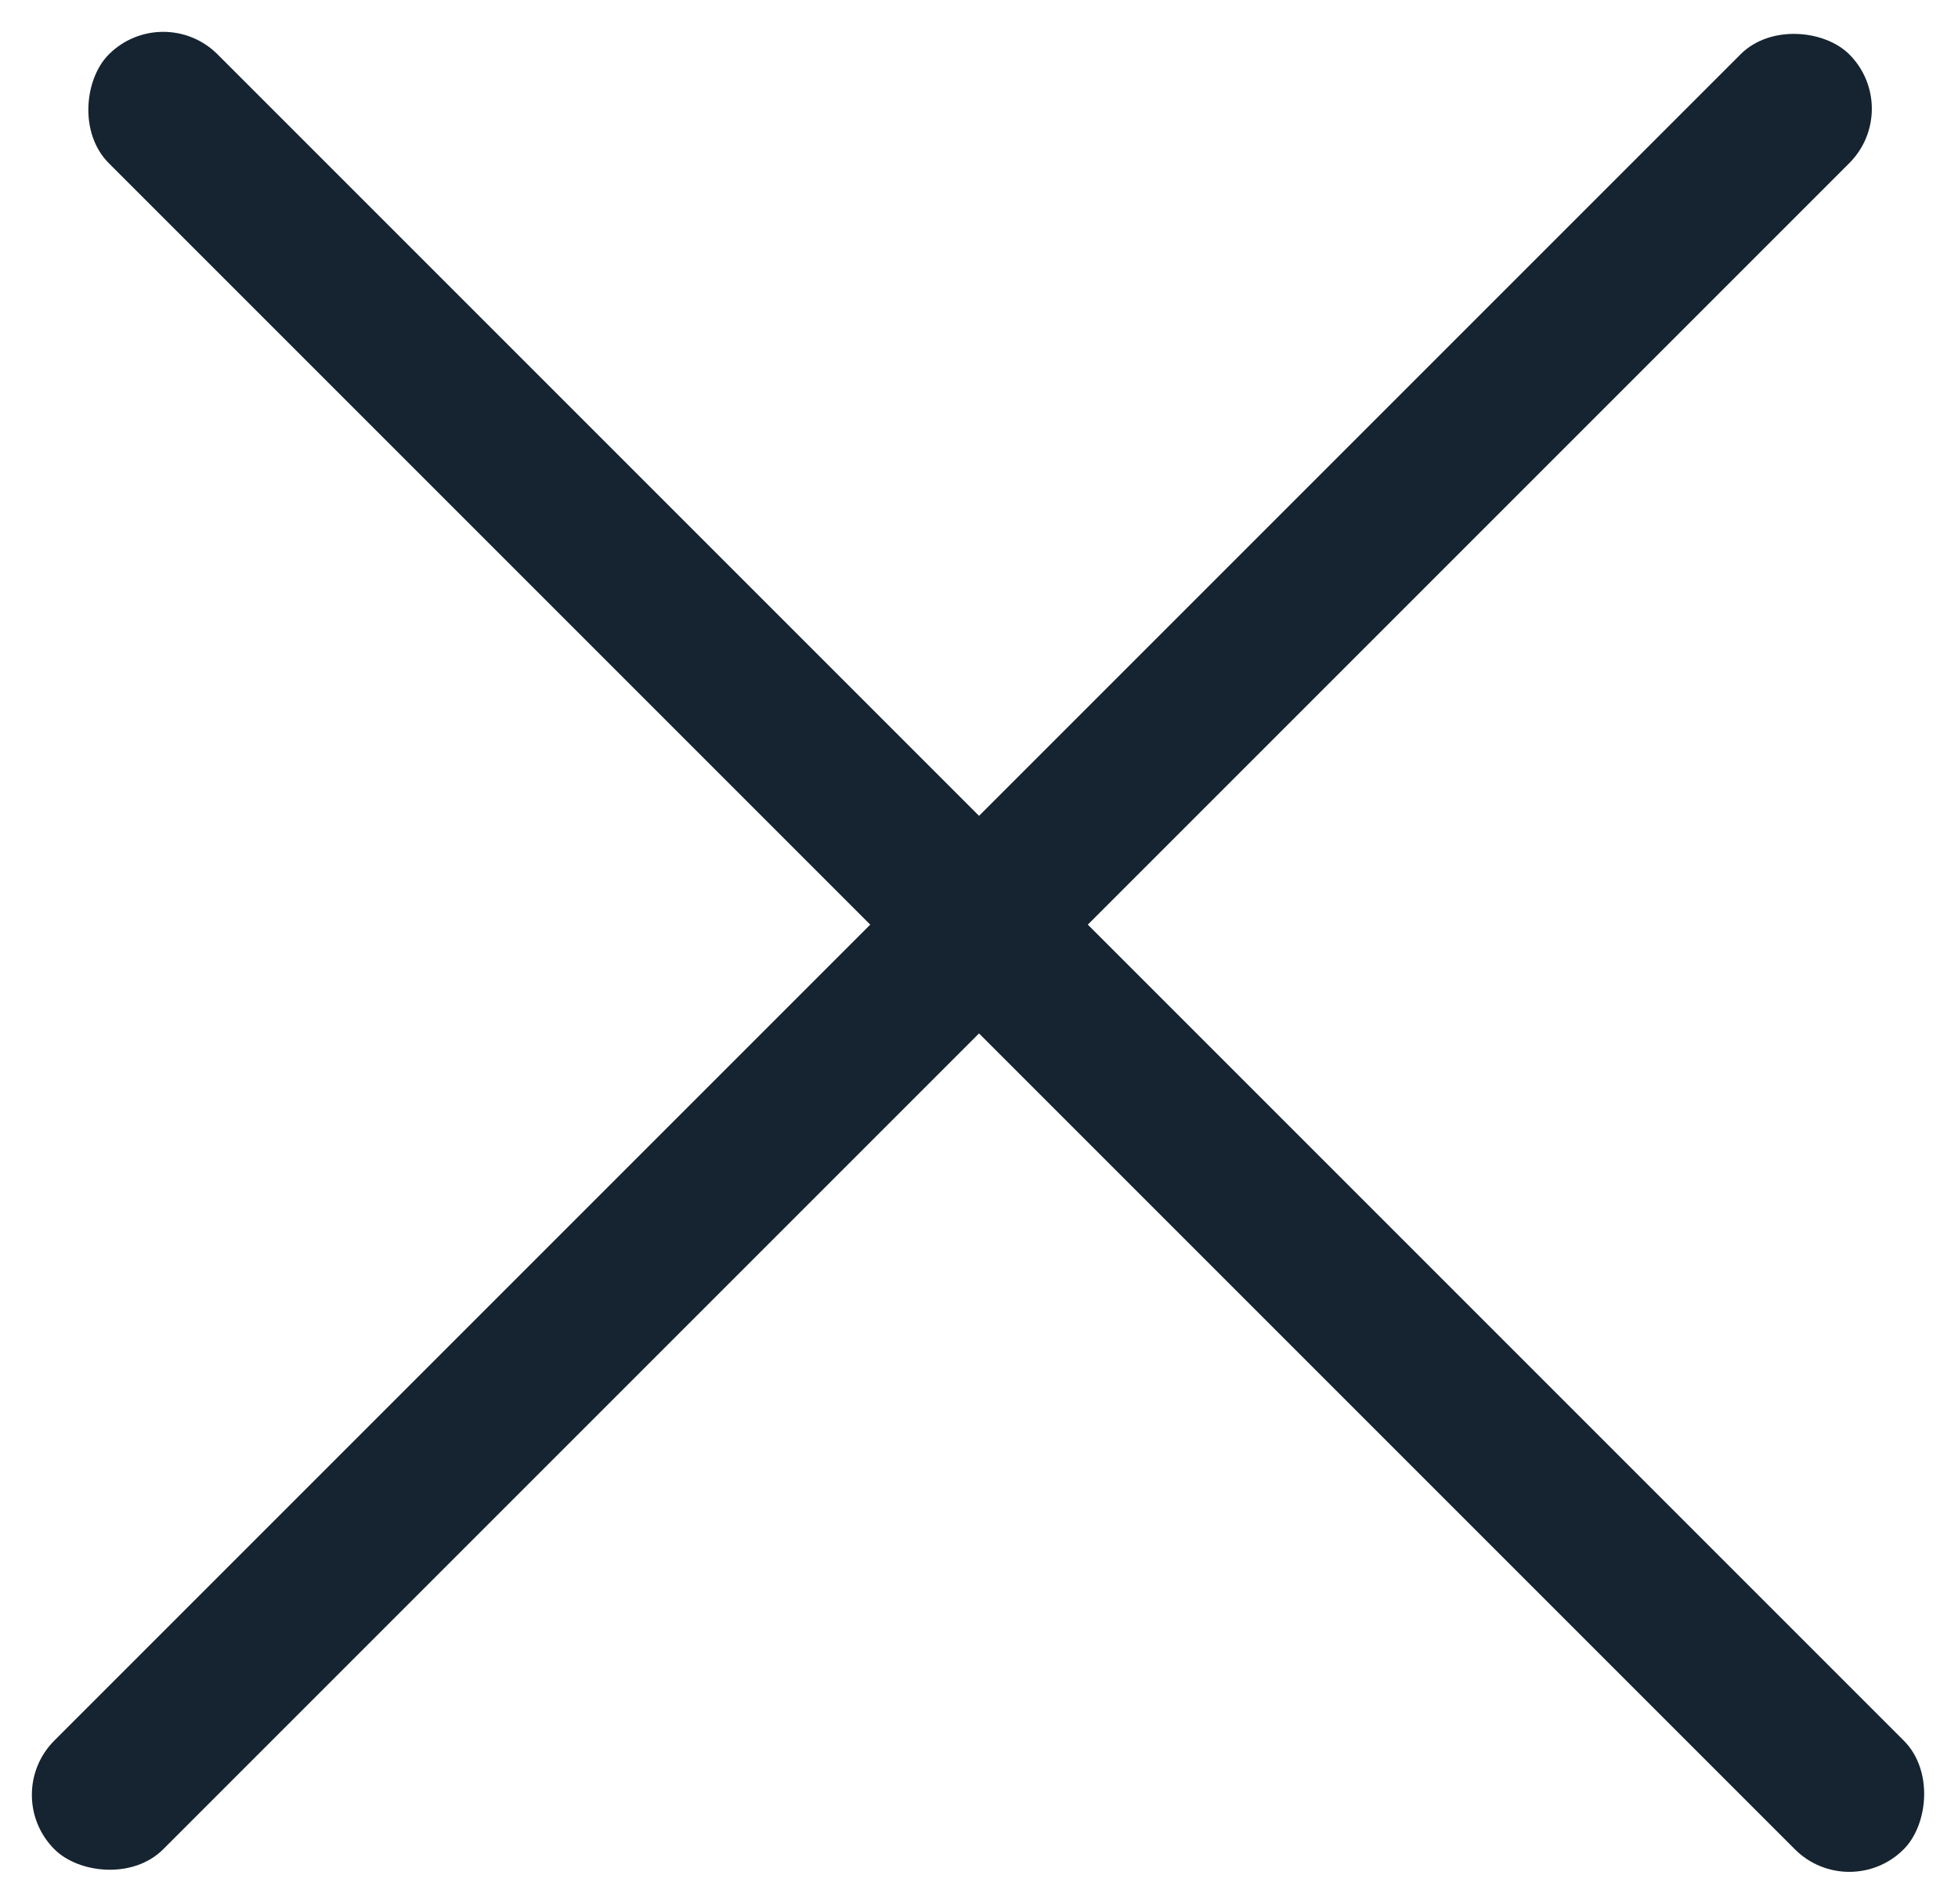
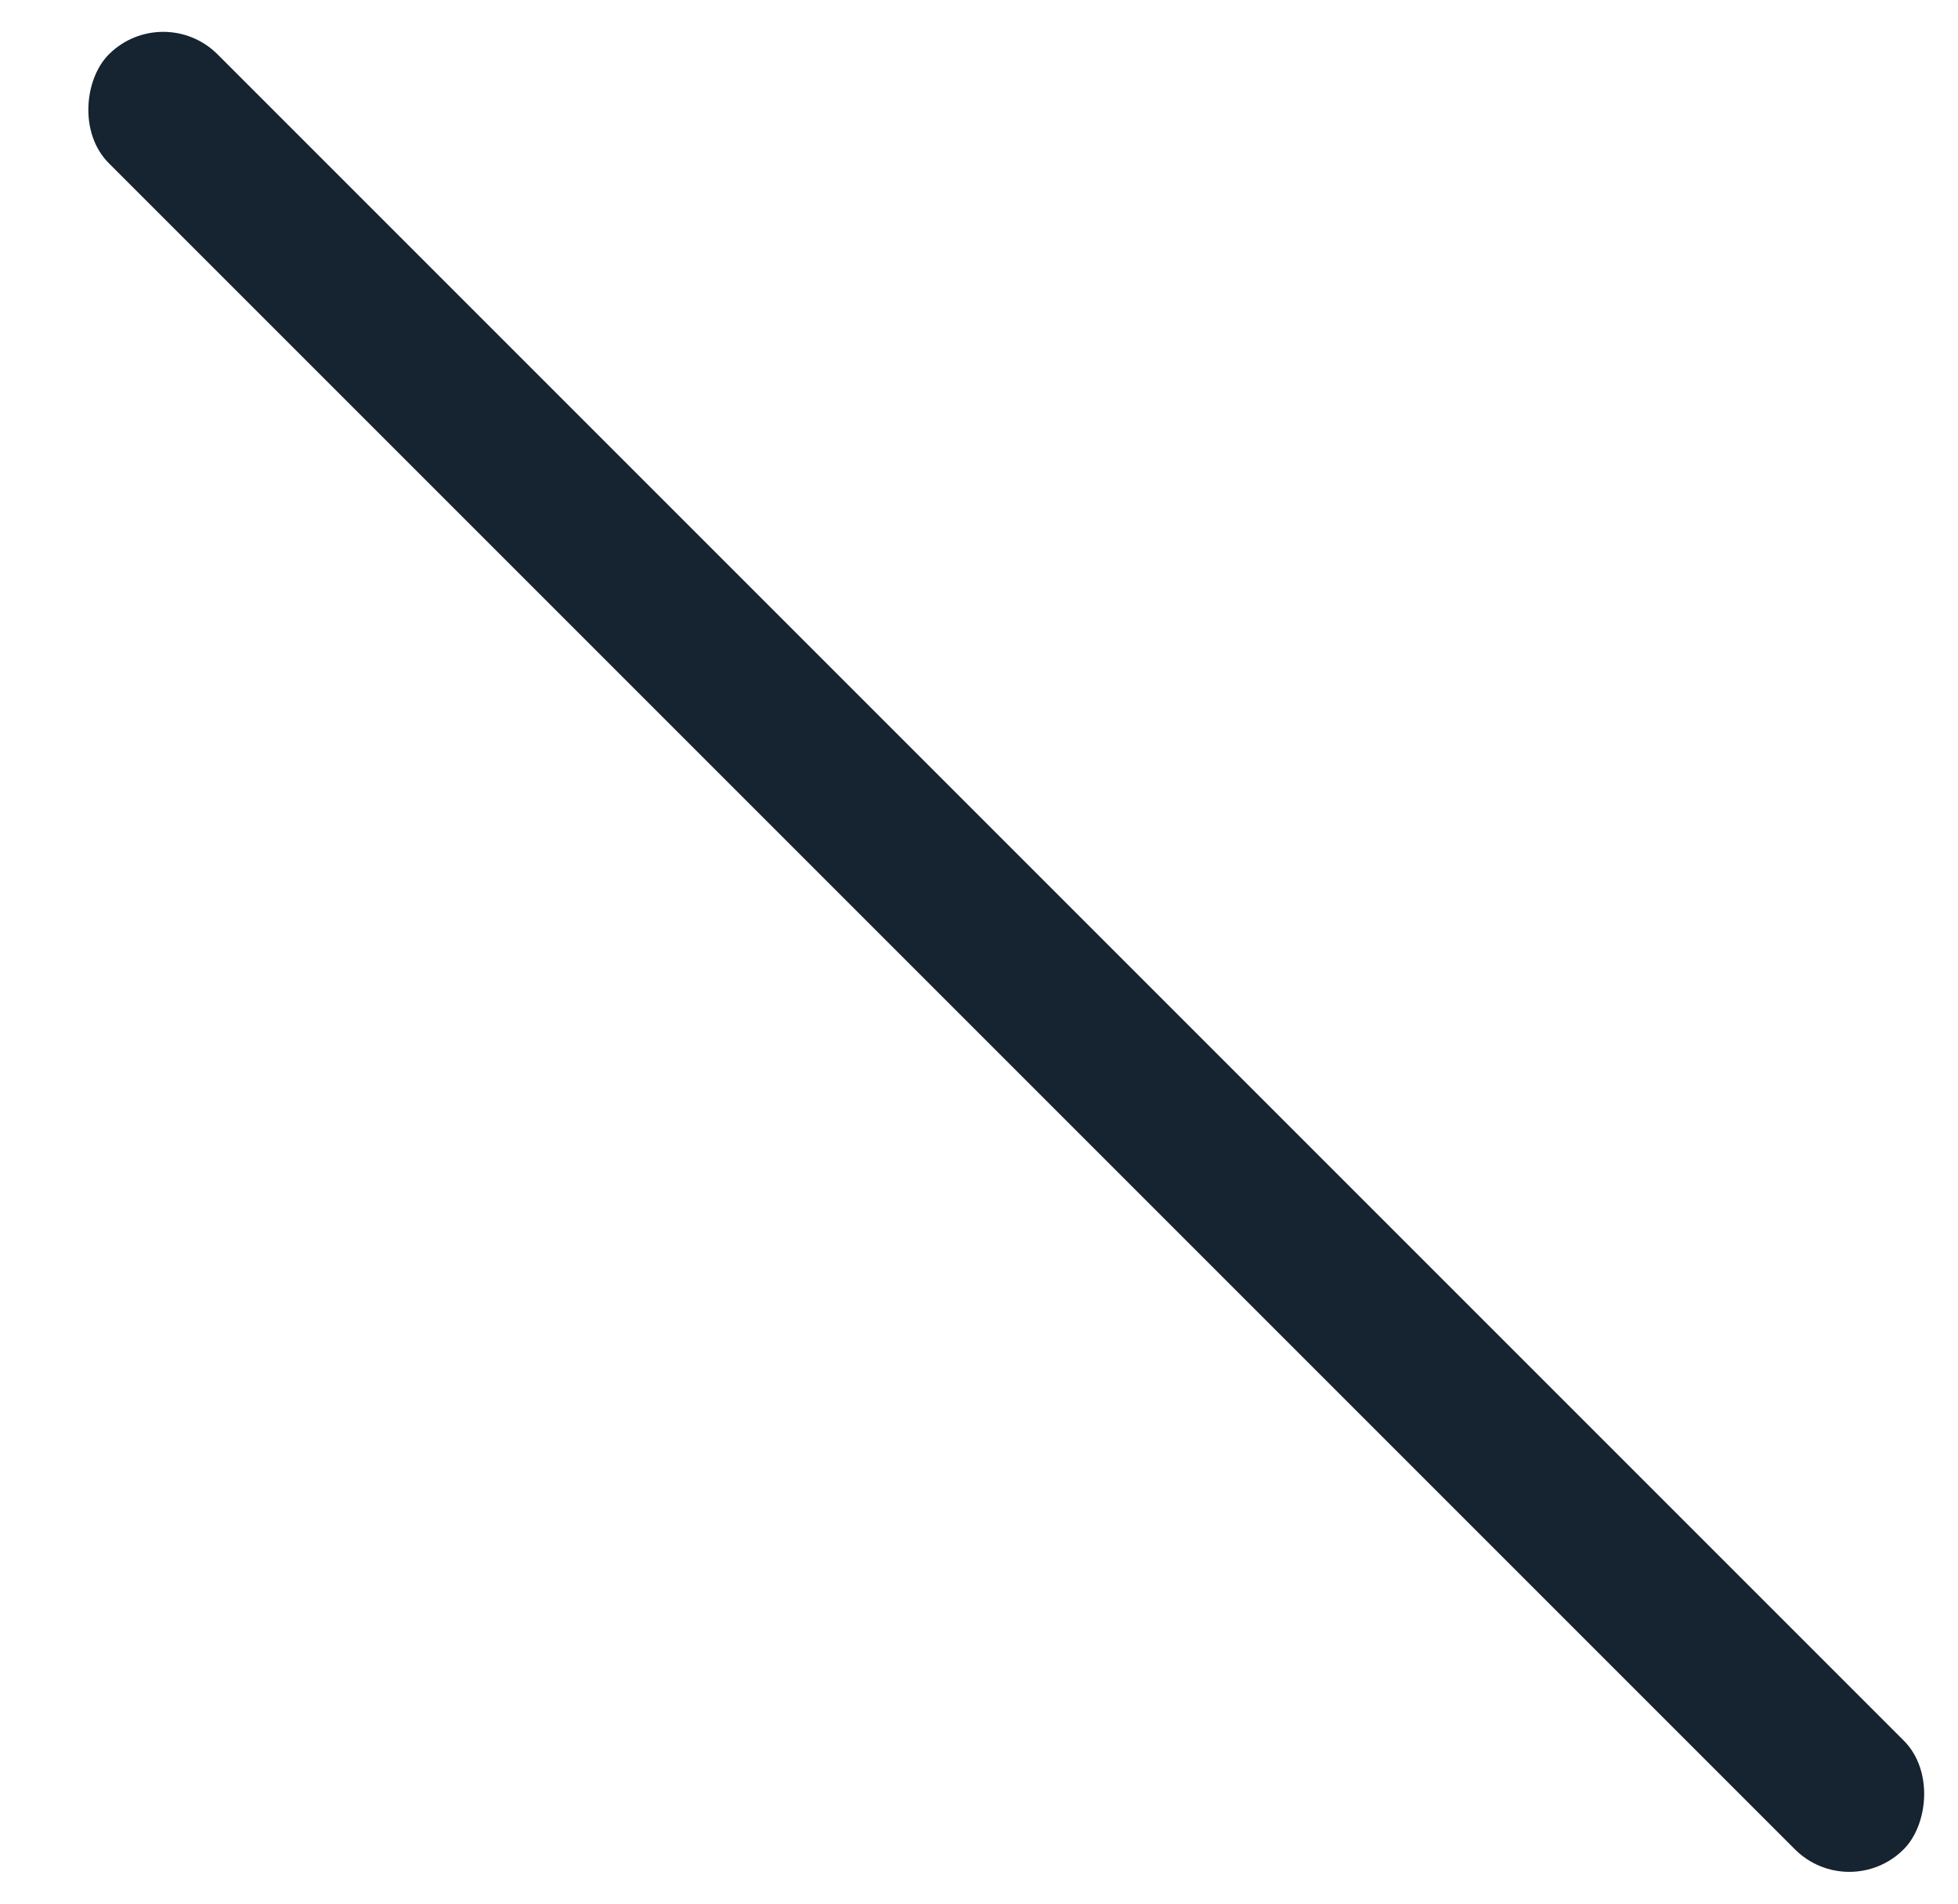
<svg xmlns="http://www.w3.org/2000/svg" width="18.213" height="17.707" viewBox="0 0 18.213 17.707">
  <g transform="translate(-1830.772 -57.772)">
    <rect data-name="사각형 817" width="23.611" height="1.431" rx=".715" transform="rotate(45 846.408 2240.656)" style="fill:#162330" />
-     <rect data-name="사각형 819" width="23.611" height="1.431" rx=".715" transform="rotate(-45 1005.276 -2172.704)" style="fill:#162330" />
  </g>
</svg>